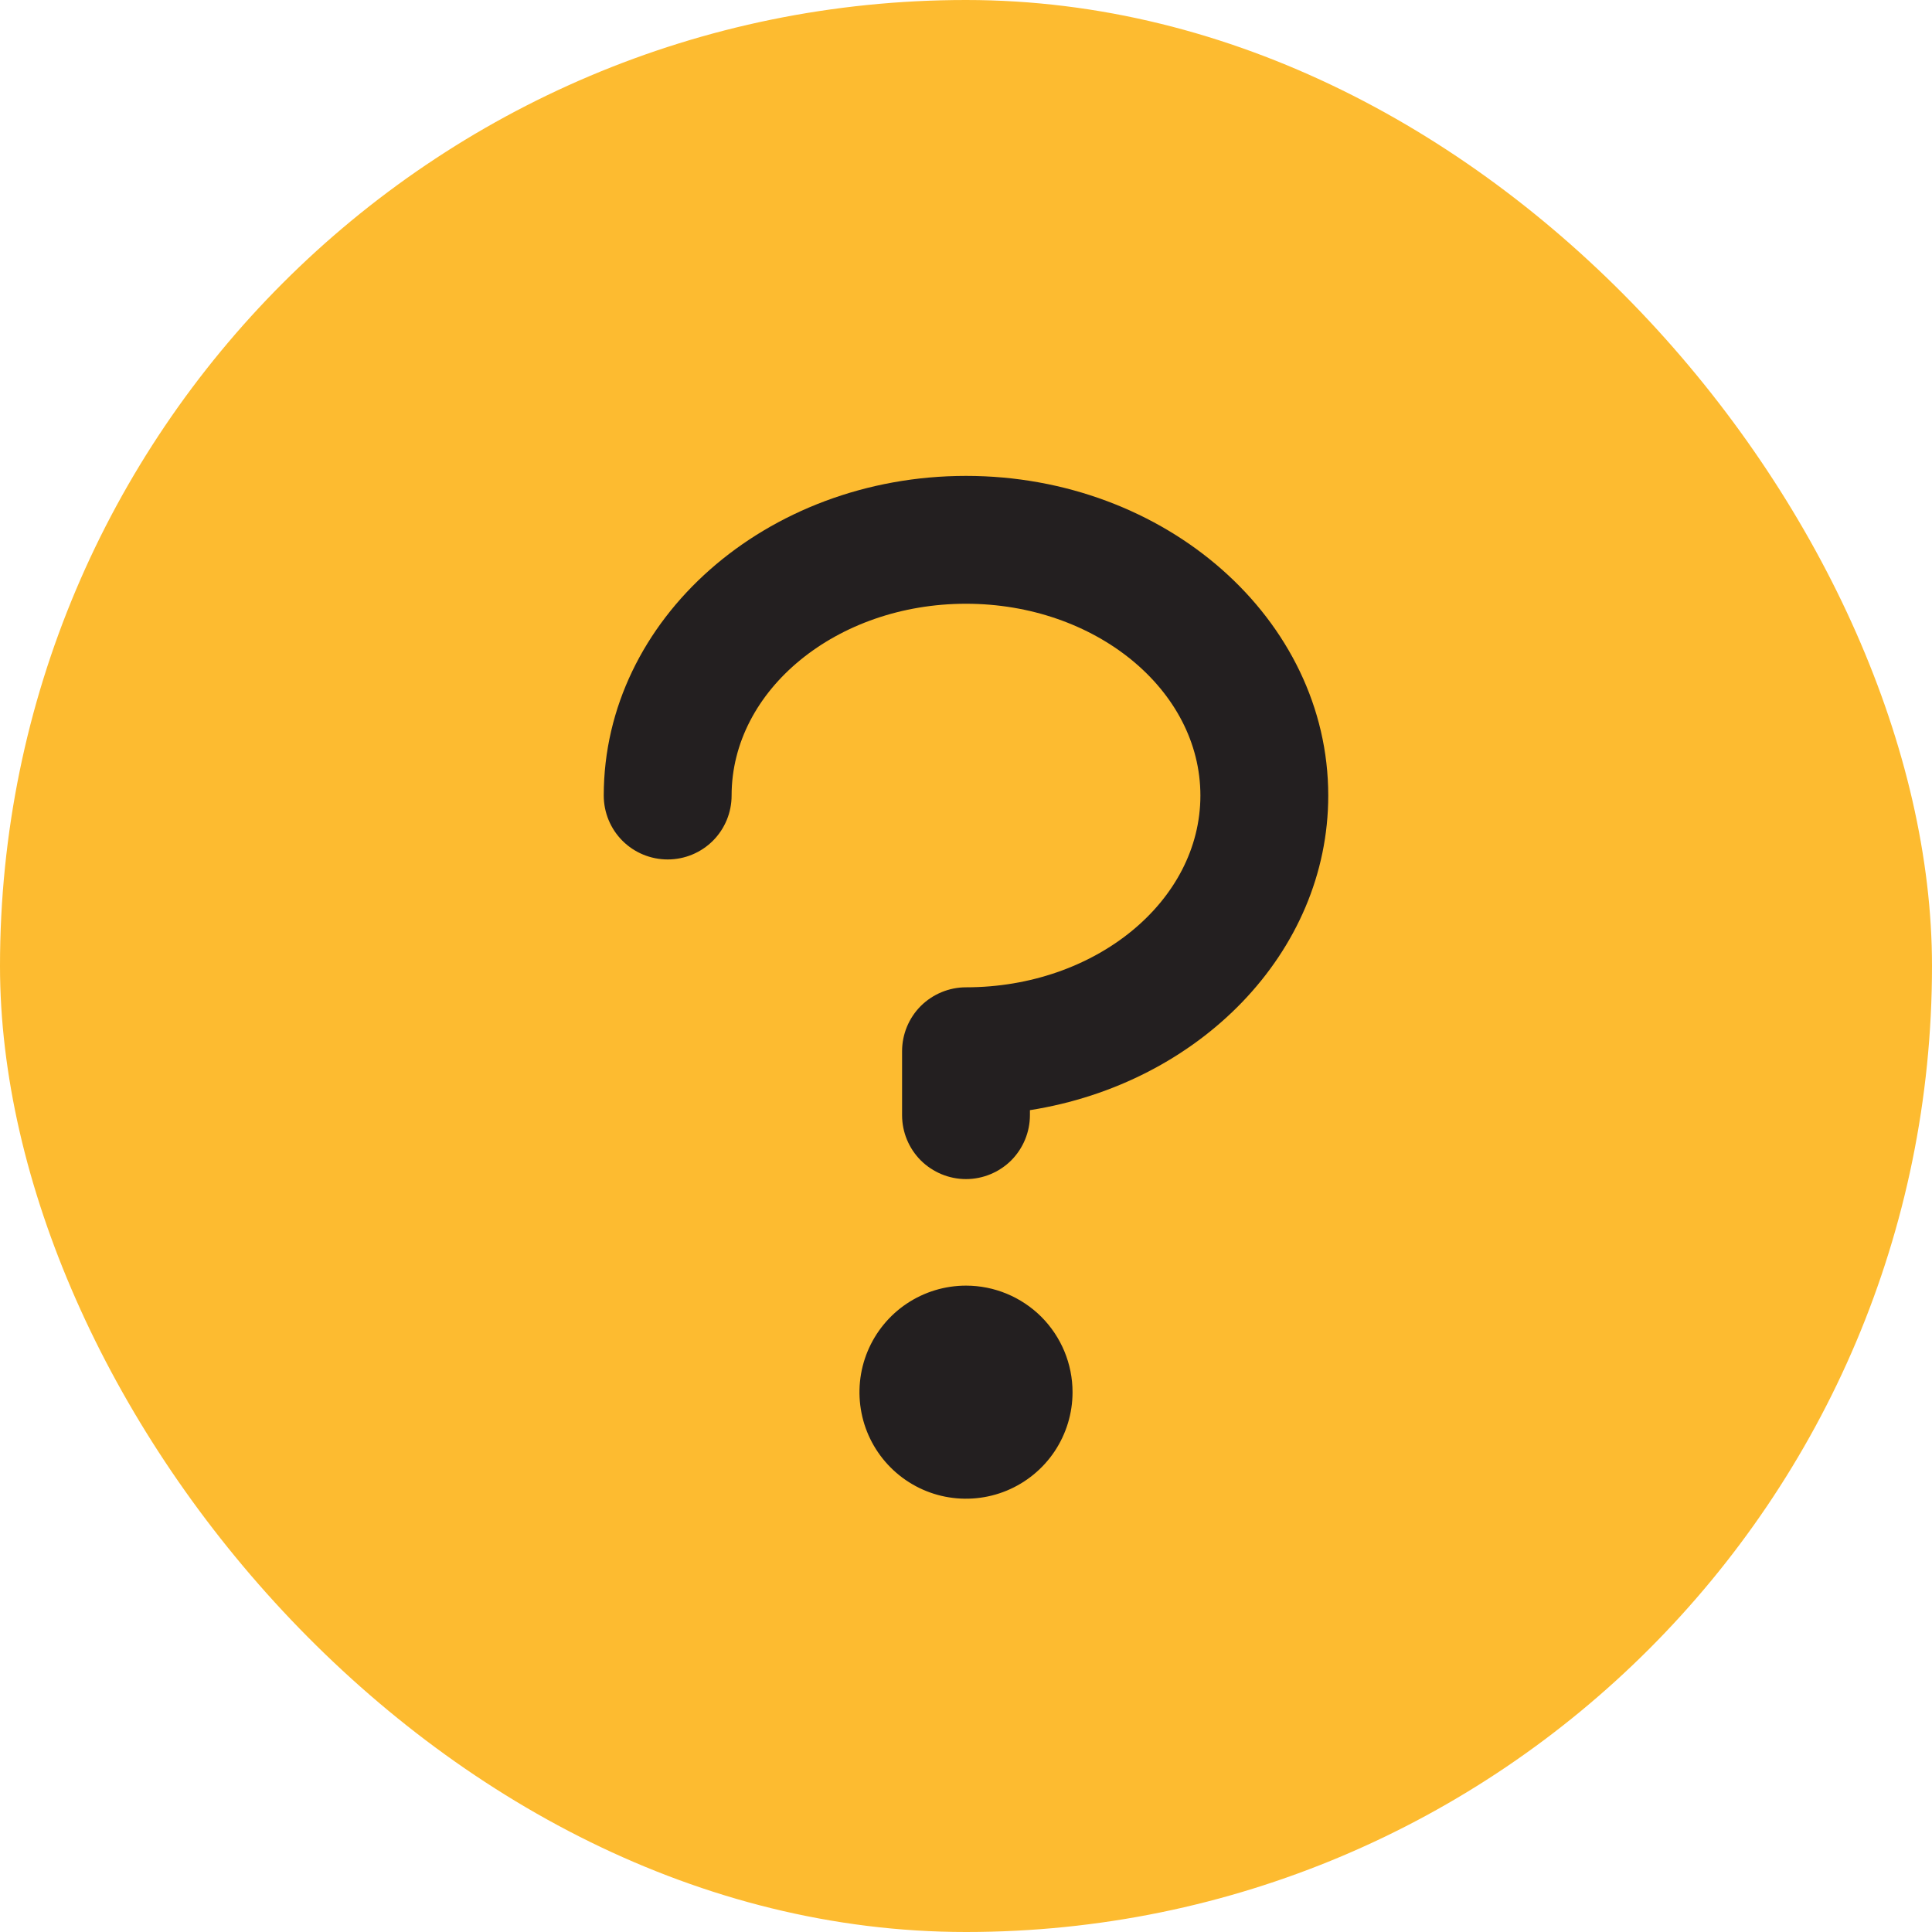
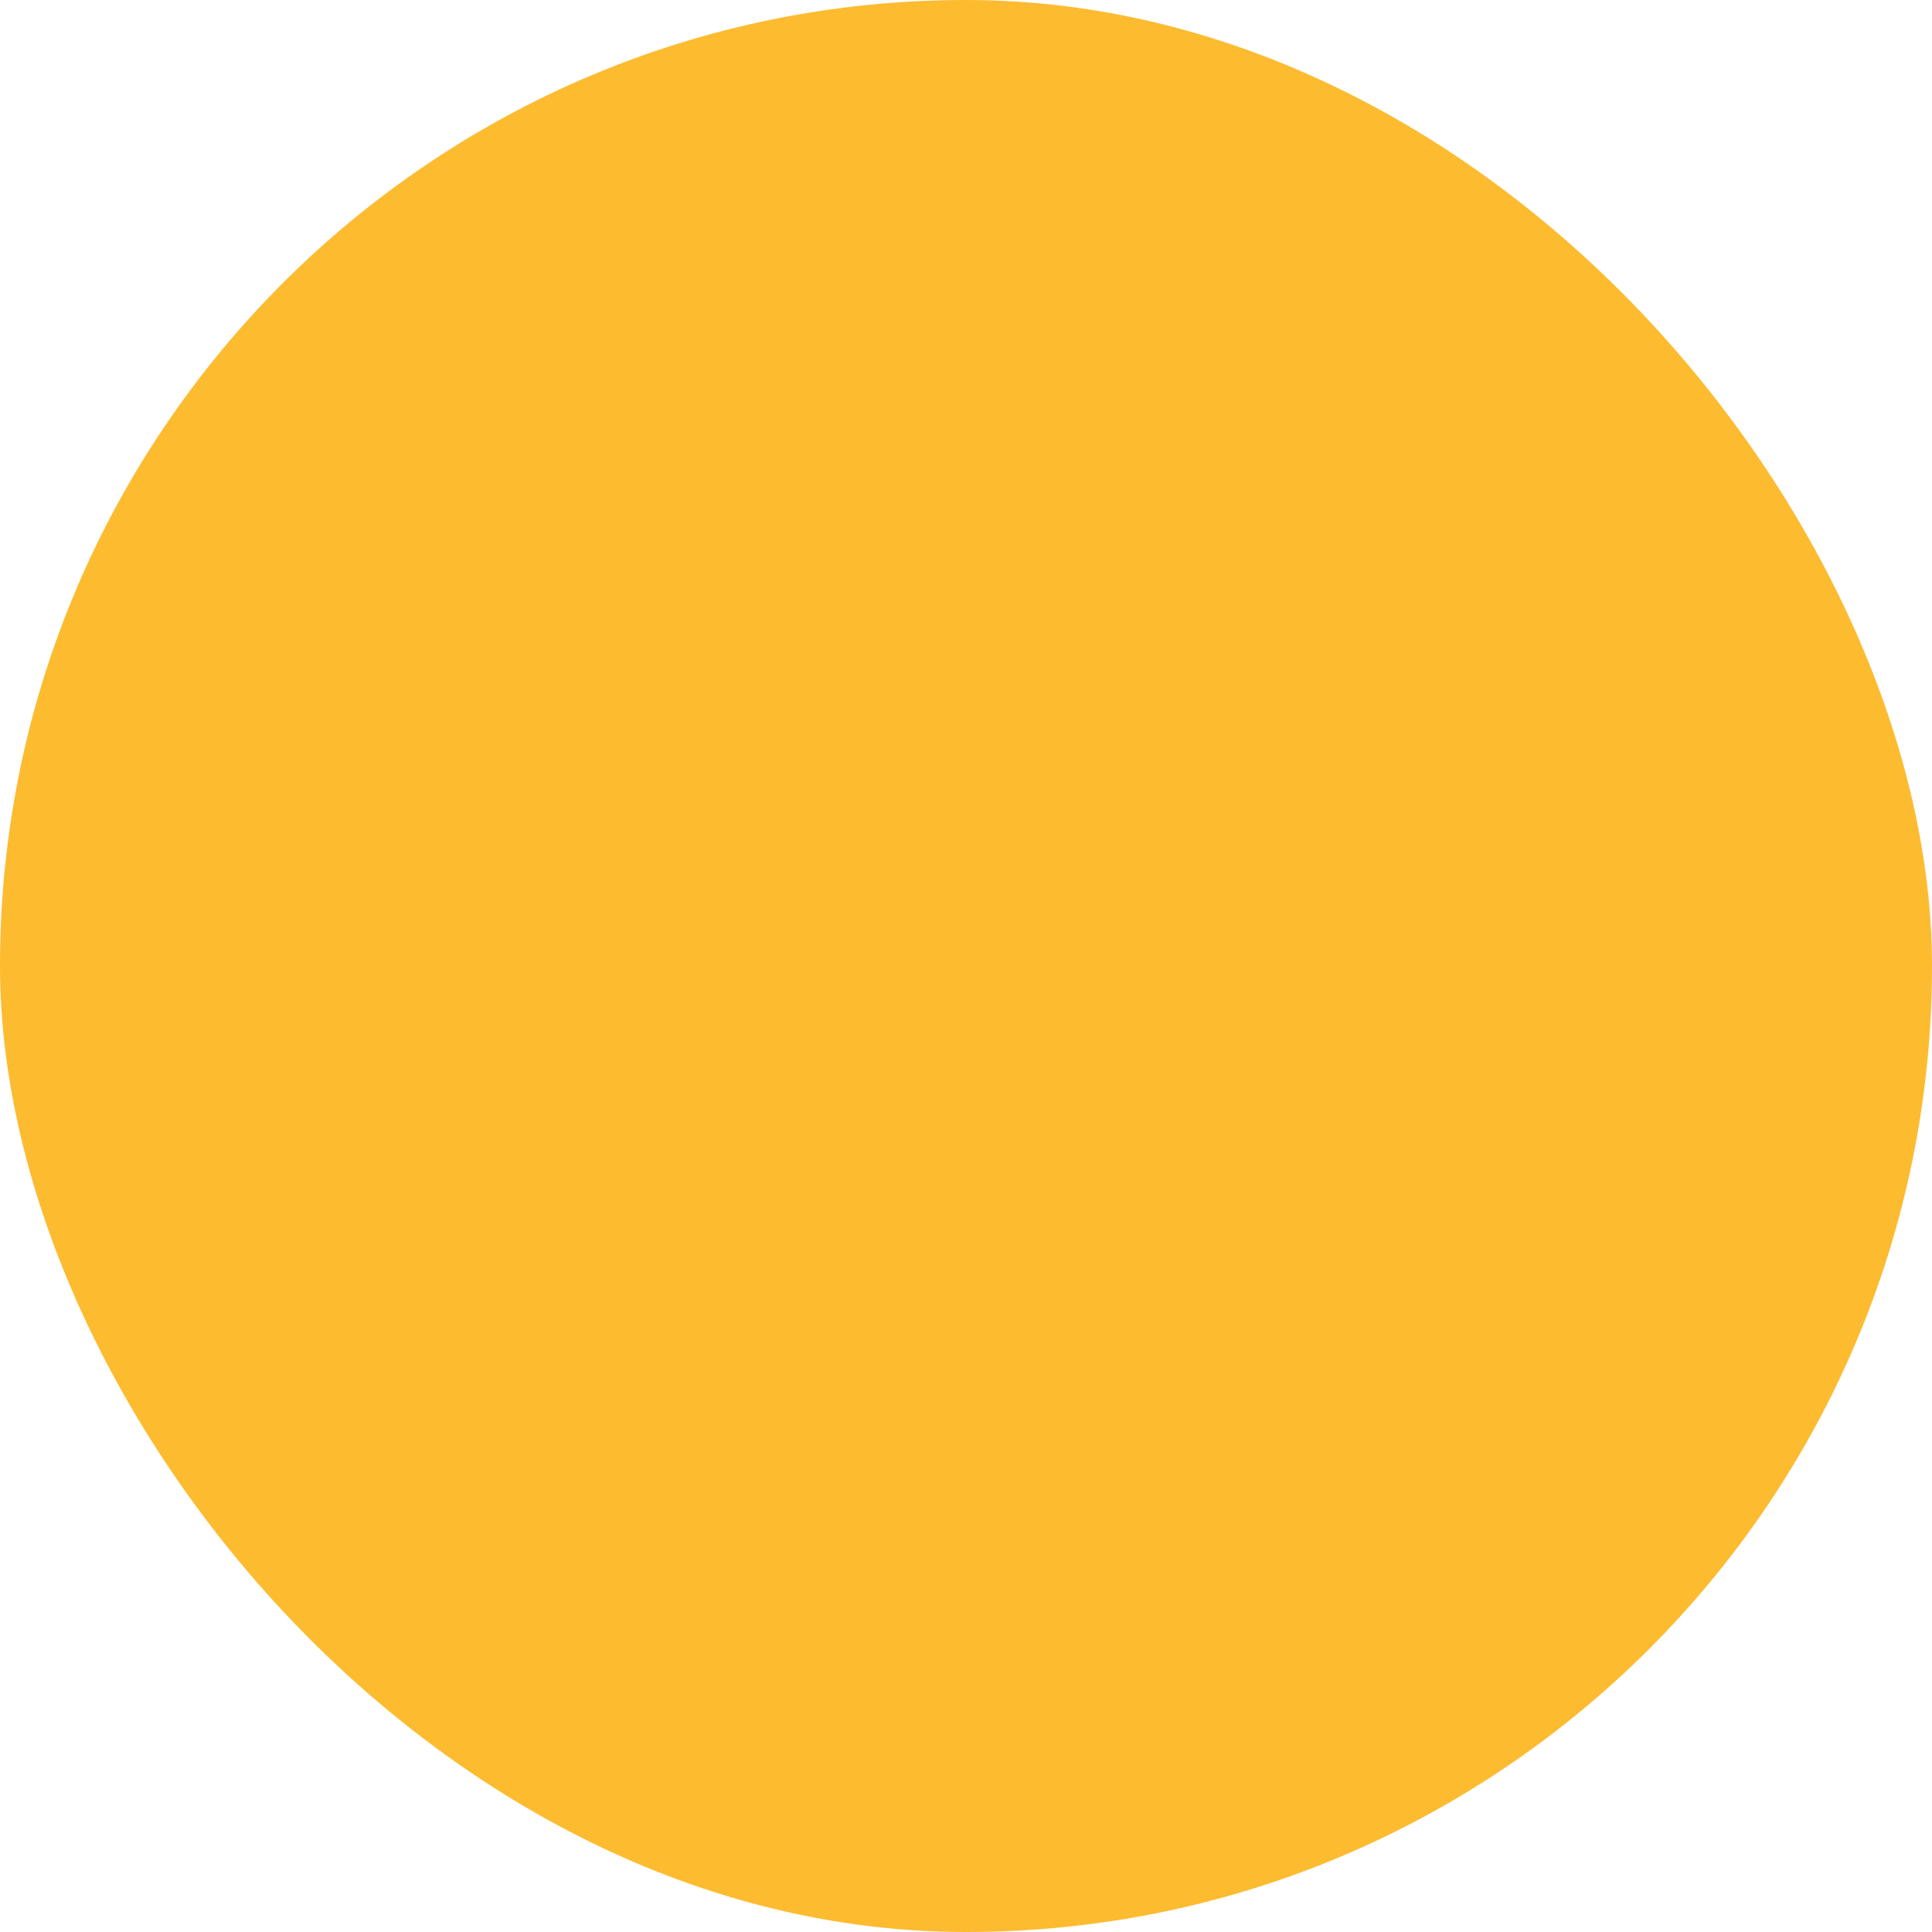
<svg xmlns="http://www.w3.org/2000/svg" width="34" height="34" viewBox="0 0 34 34" fill="none">
  <rect width="34" height="34" rx="17" fill="#FDBB30" />
-   <path d="M23.375 14C23.375 16.763 21.105 19.067 18.125 19.537V19.625C18.125 19.923 18.006 20.209 17.796 20.421C17.584 20.631 17.298 20.75 17 20.75C16.702 20.75 16.416 20.631 16.204 20.421C15.993 20.209 15.875 19.923 15.875 19.625V18.5C15.875 18.202 15.993 17.916 16.204 17.704C16.416 17.494 16.702 17.375 17 17.375C19.274 17.375 21.125 15.861 21.125 14C21.125 12.139 19.274 10.625 17 10.625C14.726 10.625 12.875 12.139 12.875 14C12.875 14.298 12.757 14.585 12.546 14.796C12.335 15.007 12.048 15.125 11.75 15.125C11.452 15.125 11.165 15.007 10.954 14.796C10.743 14.585 10.625 14.298 10.625 14C10.625 10.899 13.484 8.375 17 8.375C20.516 8.375 23.375 10.899 23.375 14ZM17 22.625C16.629 22.625 16.267 22.735 15.958 22.941C15.65 23.147 15.41 23.44 15.268 23.782C15.126 24.125 15.089 24.502 15.161 24.866C15.233 25.23 15.412 25.564 15.674 25.826C15.936 26.088 16.27 26.267 16.634 26.339C16.998 26.411 17.375 26.374 17.718 26.232C18.06 26.09 18.353 25.85 18.559 25.542C18.765 25.233 18.875 24.871 18.875 24.5C18.875 24.003 18.677 23.526 18.326 23.174C17.974 22.823 17.497 22.625 17 22.625Z" fill="#231F20" />
</svg>